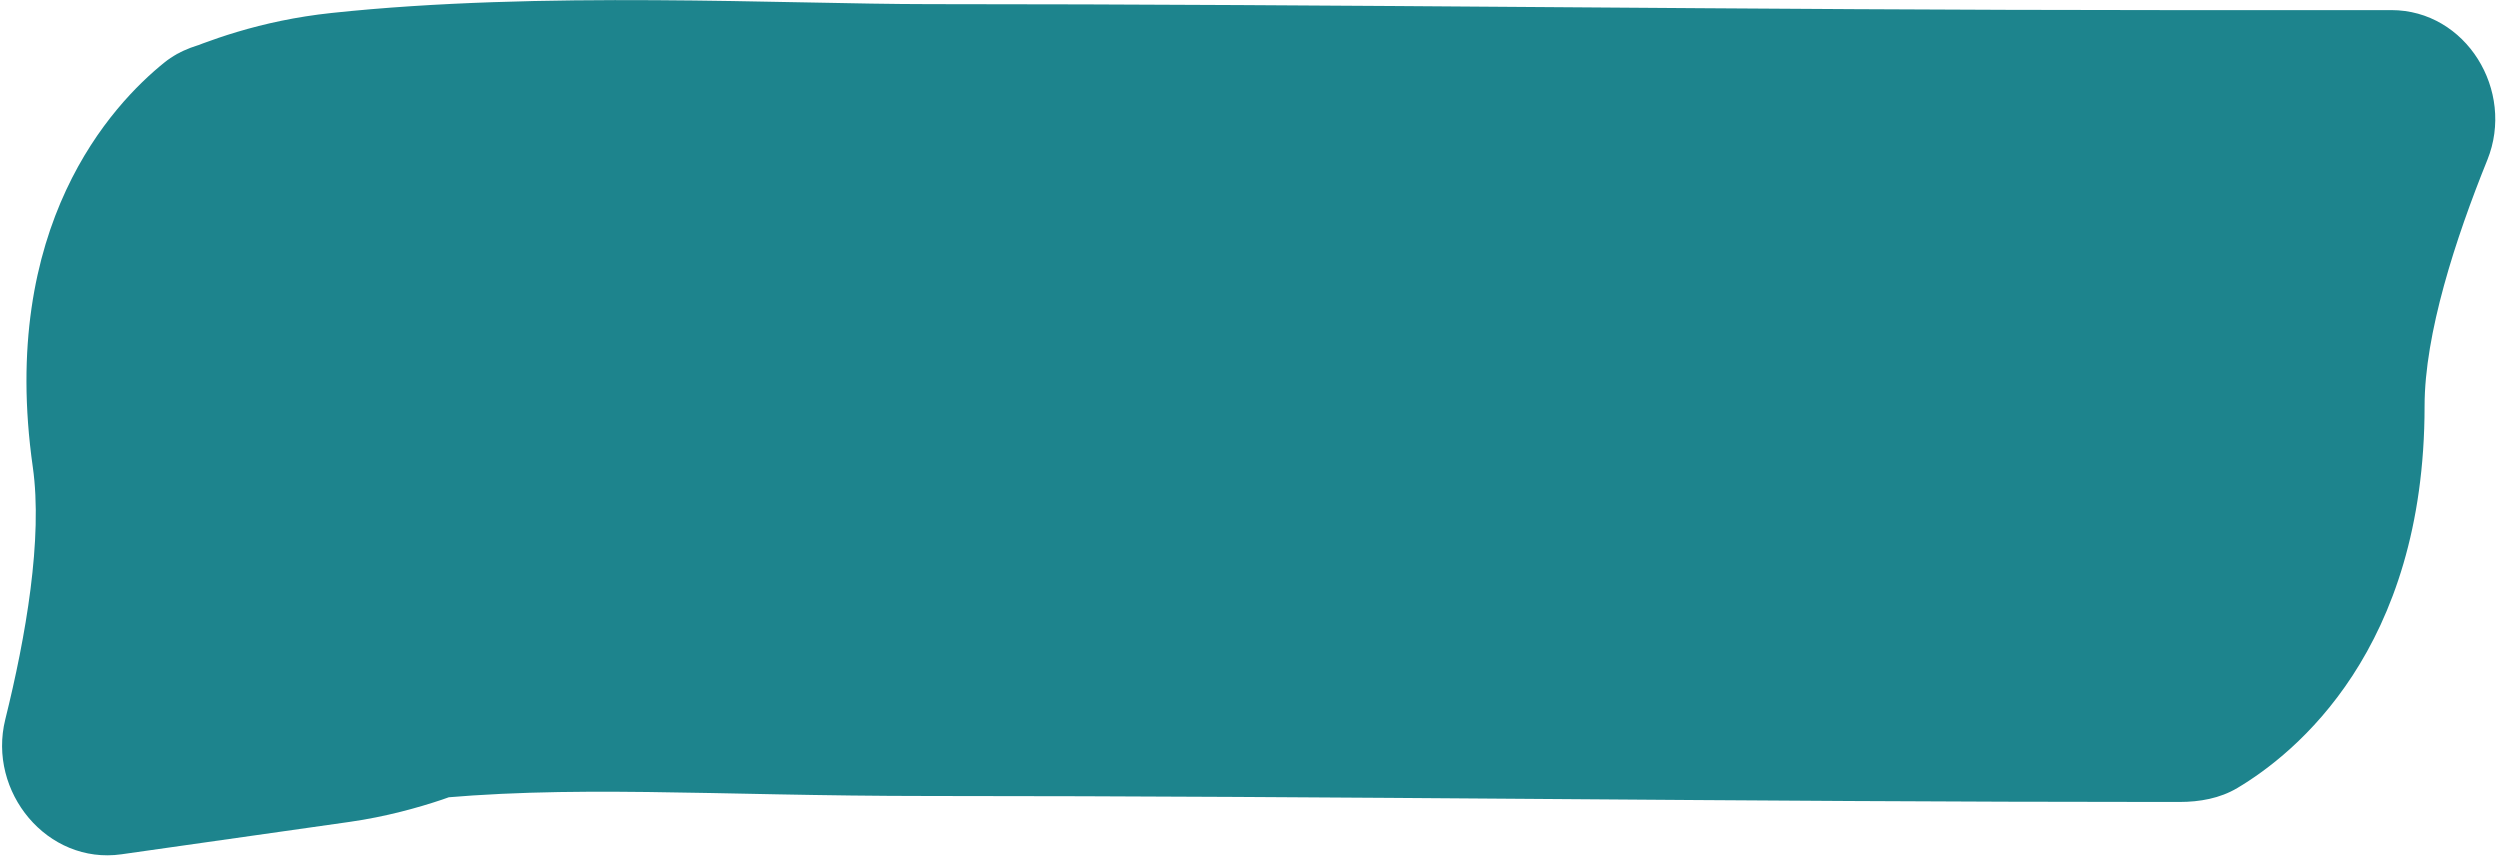
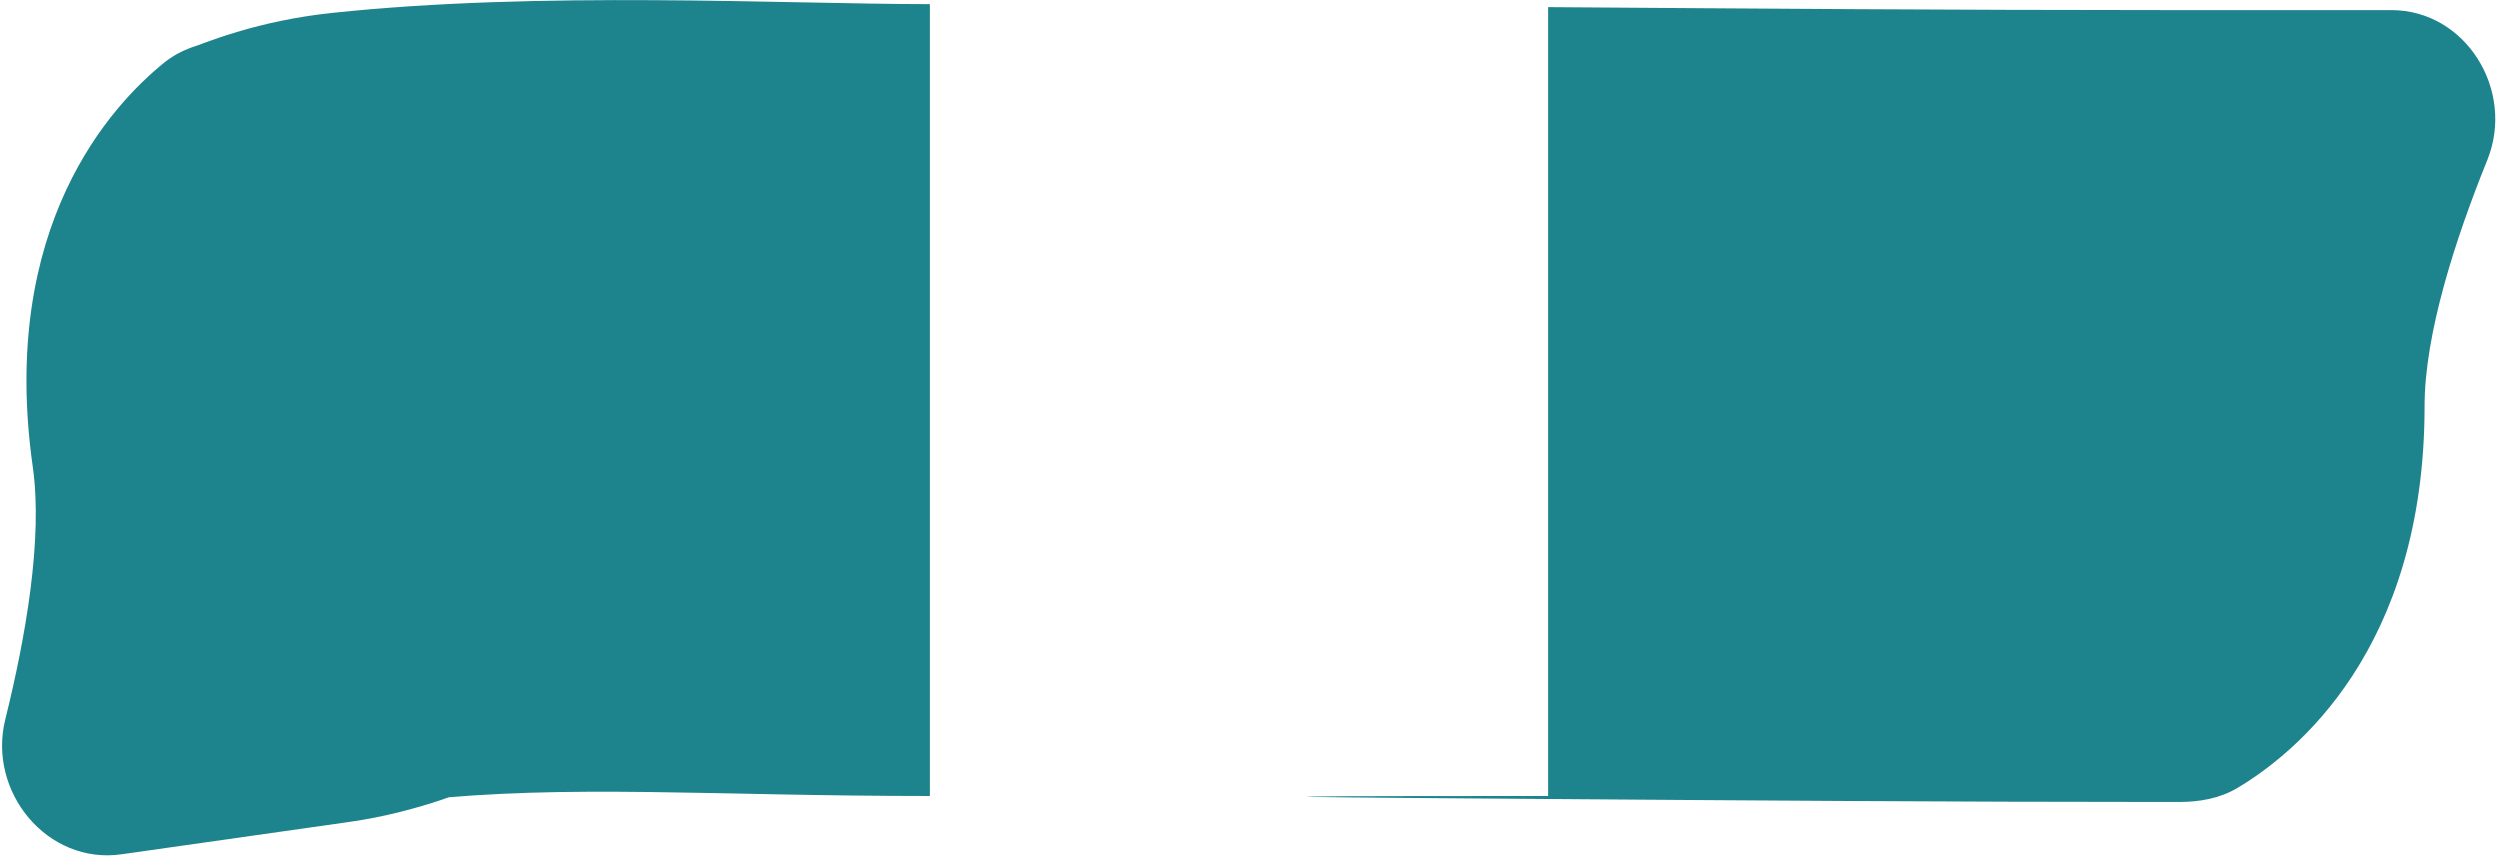
<svg xmlns="http://www.w3.org/2000/svg" width="221" height="76" viewBox="0 0 221 76" fill="none">
-   <path d="M191 0.893V70.893H192.668C194.456 70.893 196.241 70.575 197.778 69.662C202.882 66.629 214.333 57.426 214.333 35.893C214.333 29.508 217.06 21.114 219.878 14.146C222.357 8.018 218.003 0.893 211.39 0.893H191ZM30.924 72.652L21.076 3.348L19.425 3.583C17.655 3.834 15.932 4.4 14.539 5.52C9.912 9.241 -0.131 19.963 2.899 41.282C3.797 47.603 2.278 56.298 0.468 63.593C-1.124 70.008 4.19 76.451 10.736 75.52L30.924 72.652ZM191 0.893C173.014 0.893 155.009 0.762 136.855 0.63C118.744 0.499 100.484 0.366 82.202 0.366V70.366C100.188 70.366 118.193 70.496 136.347 70.628C154.458 70.76 172.717 70.893 191 70.893V0.893ZM82.202 0.366C69.293 0.366 47.842 -0.828 29.295 1.148L36.712 70.754C50.388 69.297 62.732 70.366 82.202 70.366V0.366ZM29.295 1.148C26.173 1.481 23.398 2.094 20.961 2.823C18.666 3.509 16.836 4.255 16.123 4.545C14.178 5.338 17.309 3.883 21.076 3.348L30.924 72.652C37.283 71.748 42.386 69.433 42.529 69.374C42.861 69.239 42.105 69.563 41.005 69.892C39.762 70.263 38.304 70.585 36.712 70.754L29.295 1.148Z" fill="#1D848D" />
+   <path d="M191 0.893V70.893H192.668C194.456 70.893 196.241 70.575 197.778 69.662C202.882 66.629 214.333 57.426 214.333 35.893C214.333 29.508 217.06 21.114 219.878 14.146C222.357 8.018 218.003 0.893 211.39 0.893H191ZM30.924 72.652L21.076 3.348L19.425 3.583C17.655 3.834 15.932 4.4 14.539 5.52C9.912 9.241 -0.131 19.963 2.899 41.282C3.797 47.603 2.278 56.298 0.468 63.593C-1.124 70.008 4.19 76.451 10.736 75.52L30.924 72.652ZM191 0.893C173.014 0.893 155.009 0.762 136.855 0.63V70.366C100.188 70.366 118.193 70.496 136.347 70.628C154.458 70.76 172.717 70.893 191 70.893V0.893ZM82.202 0.366C69.293 0.366 47.842 -0.828 29.295 1.148L36.712 70.754C50.388 69.297 62.732 70.366 82.202 70.366V0.366ZM29.295 1.148C26.173 1.481 23.398 2.094 20.961 2.823C18.666 3.509 16.836 4.255 16.123 4.545C14.178 5.338 17.309 3.883 21.076 3.348L30.924 72.652C37.283 71.748 42.386 69.433 42.529 69.374C42.861 69.239 42.105 69.563 41.005 69.892C39.762 70.263 38.304 70.585 36.712 70.754L29.295 1.148Z" fill="#1D848D" />
</svg>